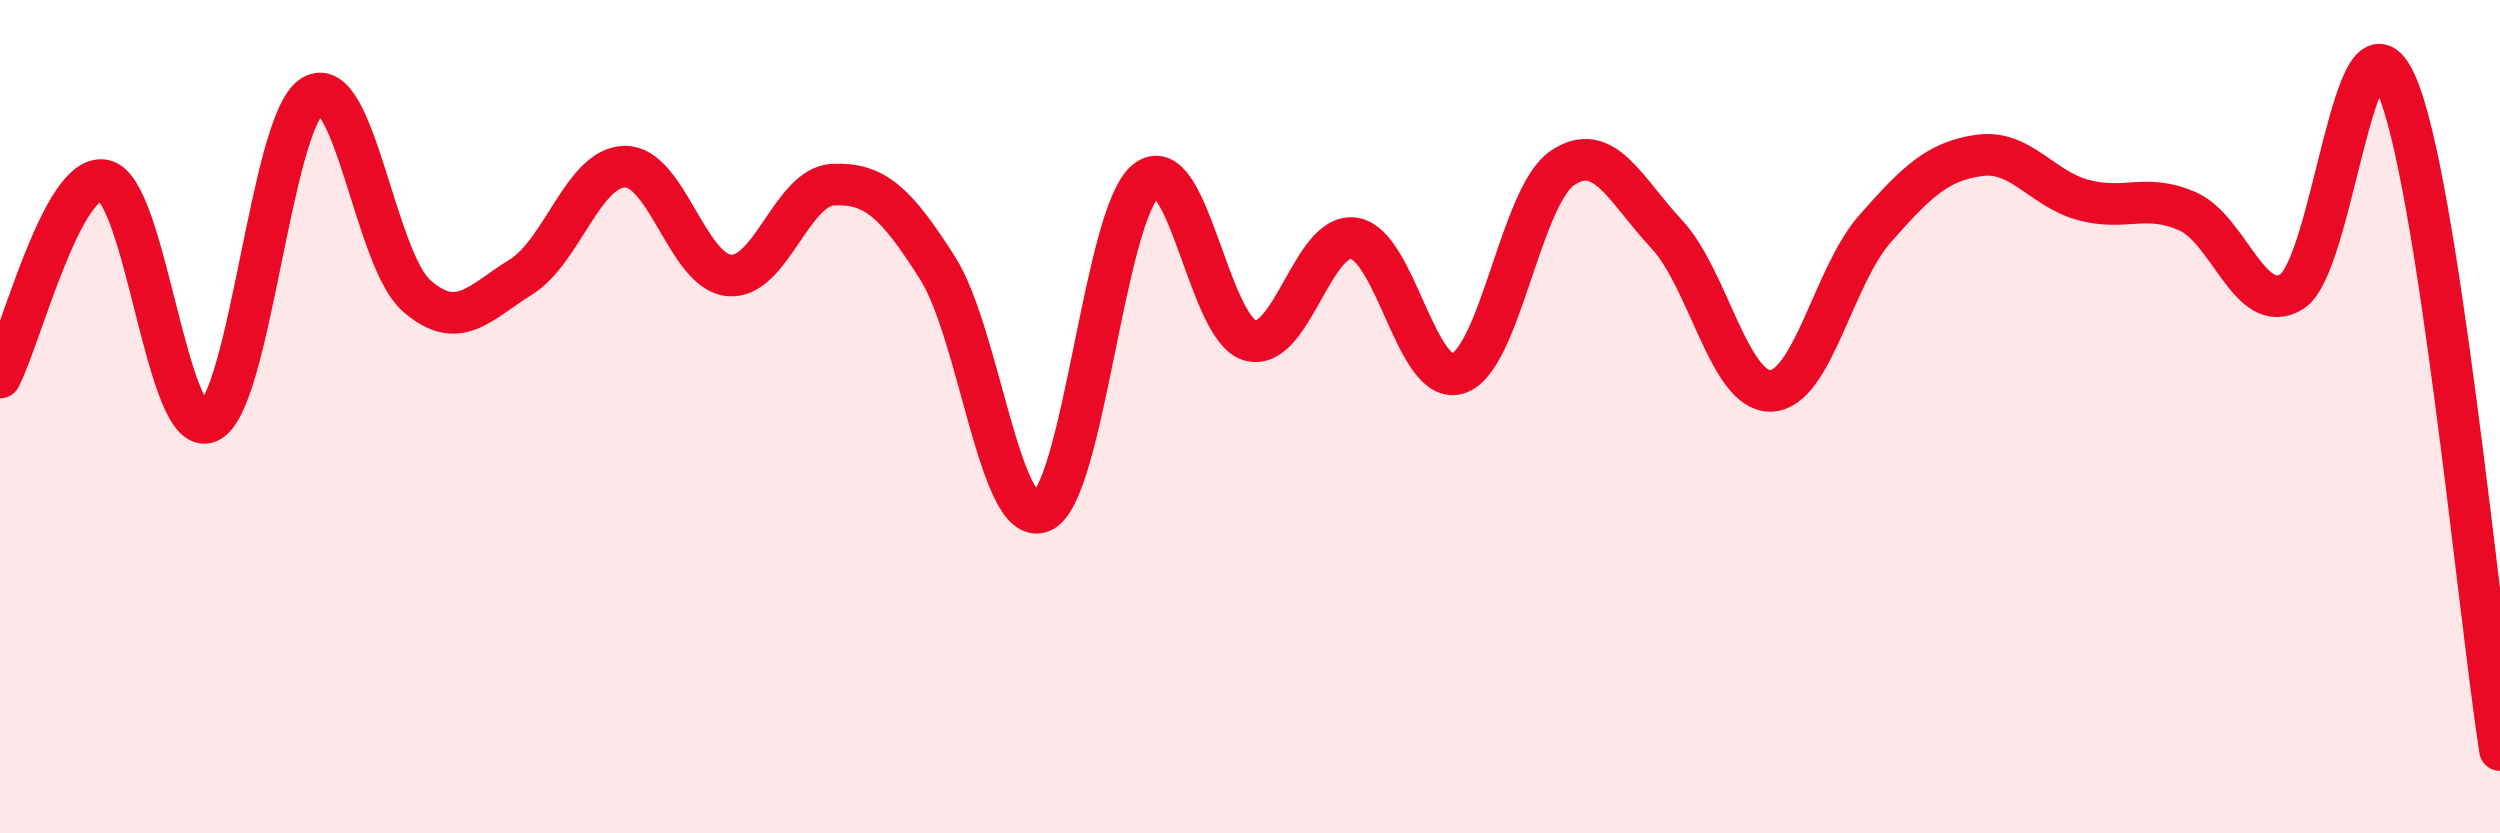
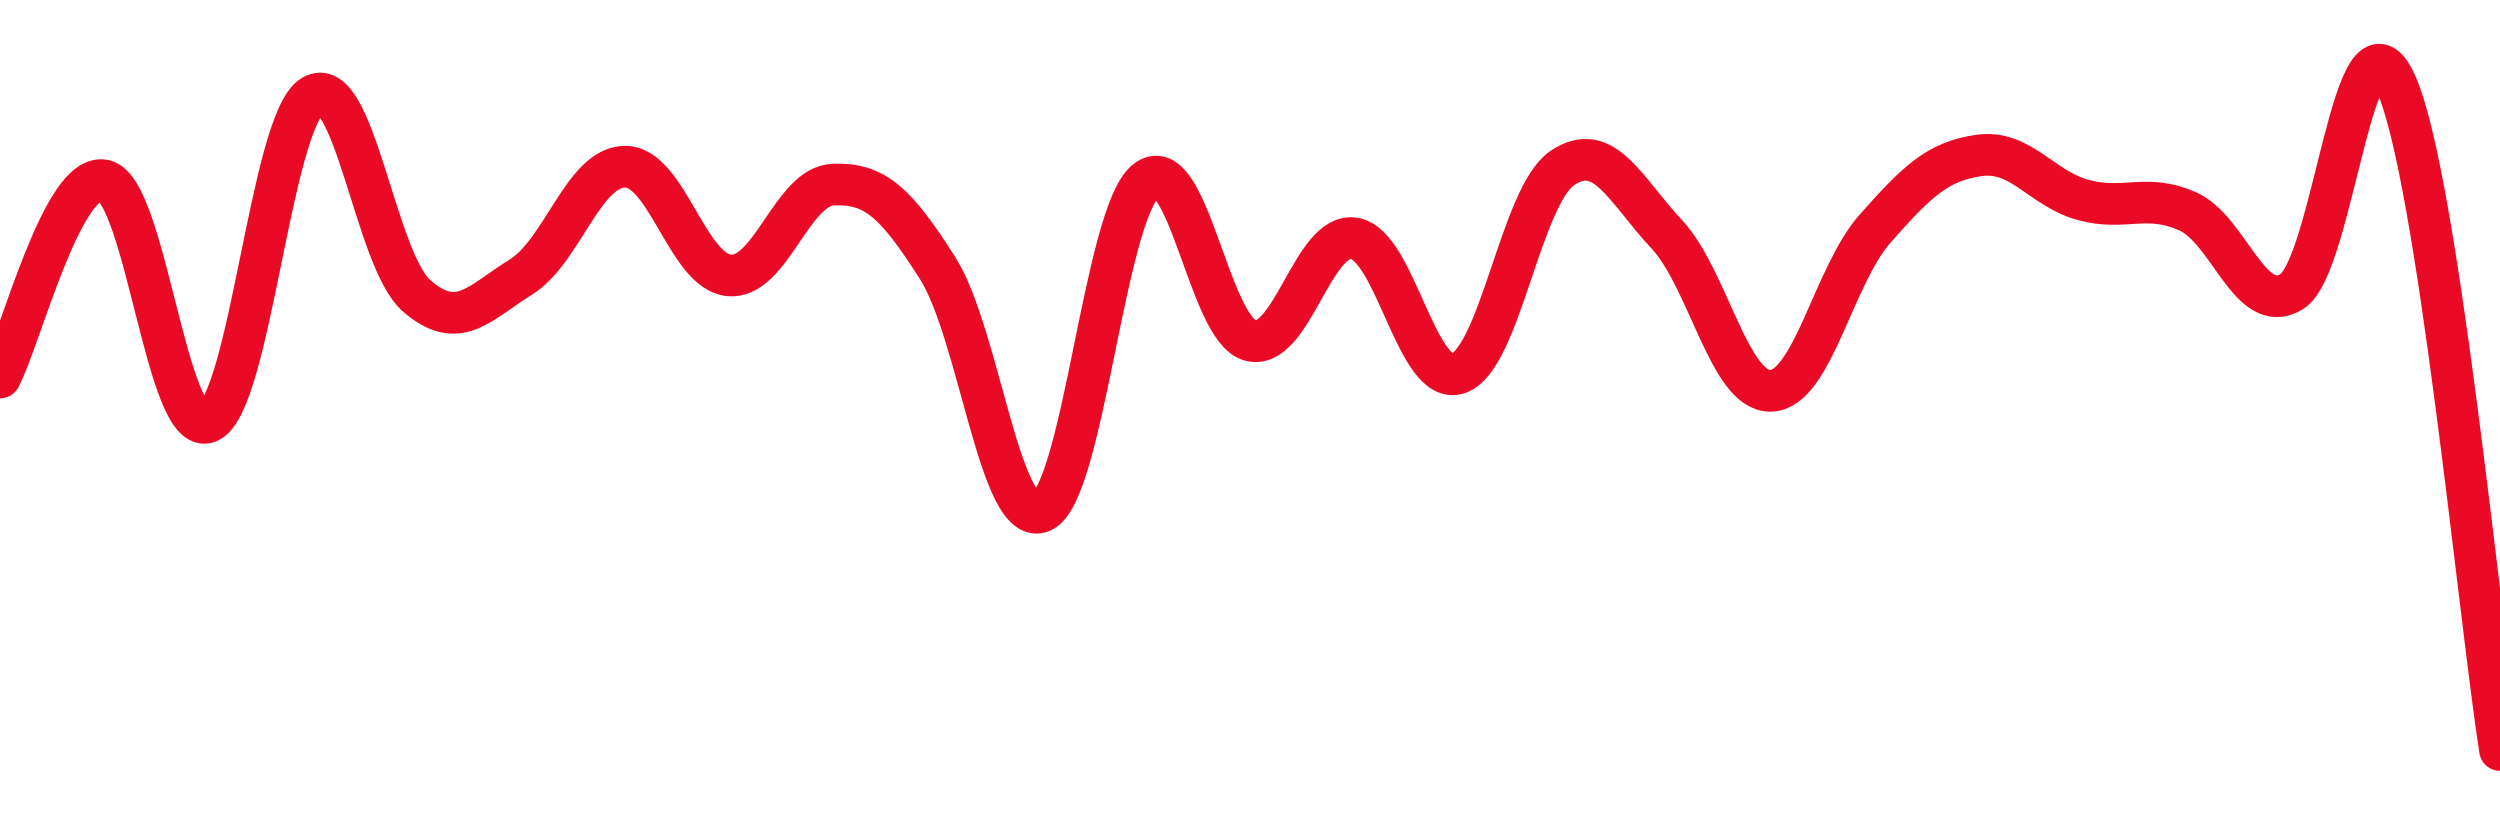
<svg xmlns="http://www.w3.org/2000/svg" width="60" height="20" viewBox="0 0 60 20">
-   <path d="M 0,9.06 C 0.5,8.11 1.5,4.12 2.5,4.33 C 3.5,4.54 4,10.54 5,10.13 C 6,9.72 6.5,2.91 7.5,2.3 C 8.5,1.69 9,6.23 10,7.1 C 11,7.97 11.5,7.27 12.5,6.65 C 13.5,6.03 14,4.01 15,4 C 16,3.99 16.5,6.52 17.5,6.61 C 18.5,6.7 19,4.47 20,4.43 C 21,4.39 21.5,4.86 22.5,6.43 C 23.5,8 24,12.7 25,12.28 C 26,11.86 26.5,5.16 27.5,4.34 C 28.5,3.52 29,7.89 30,8.17 C 31,8.45 31.5,5.56 32.5,5.72 C 33.5,5.88 34,9.3 35,8.96 C 36,8.62 36.5,4.7 37.5,4.03 C 38.5,3.36 39,4.55 40,5.62 C 41,6.69 41.5,9.41 42.5,9.38 C 43.5,9.35 44,6.62 45,5.49 C 46,4.36 46.5,3.87 47.5,3.73 C 48.5,3.59 49,4.53 50,4.8 C 51,5.07 51.5,4.63 52.5,5.07 C 53.5,5.51 54,7.61 55,7 C 56,6.39 56.5,-0.2 57.5,2 C 58.5,4.2 59.5,14.8 60,18L60 20L0 20Z" fill="#EB0A25" opacity="0.1" stroke-linecap="round" stroke-linejoin="round" />
  <path d="M 0,9.06 C 0.5,8.11 1.5,4.12 2.5,4.33 C 3.5,4.54 4,10.54 5,10.13 C 6,9.72 6.5,2.91 7.5,2.3 C 8.5,1.69 9,6.23 10,7.1 C 11,7.97 11.5,7.27 12.5,6.65 C 13.5,6.03 14,4.01 15,4 C 16,3.99 16.5,6.52 17.5,6.61 C 18.5,6.7 19,4.47 20,4.43 C 21,4.39 21.5,4.86 22.5,6.43 C 23.5,8 24,12.7 25,12.28 C 26,11.86 26.5,5.16 27.5,4.34 C 28.5,3.52 29,7.89 30,8.17 C 31,8.45 31.5,5.56 32.5,5.72 C 33.5,5.88 34,9.3 35,8.96 C 36,8.62 36.5,4.7 37.5,4.03 C 38.5,3.36 39,4.55 40,5.62 C 41,6.69 41.5,9.41 42.5,9.38 C 43.5,9.35 44,6.62 45,5.49 C 46,4.36 46.5,3.87 47.5,3.73 C 48.5,3.59 49,4.53 50,4.8 C 51,5.07 51.5,4.63 52.5,5.07 C 53.5,5.51 54,7.61 55,7 C 56,6.39 56.5,-0.2 57.5,2 C 58.5,4.2 59.5,14.8 60,18" stroke="#EB0A25" stroke-width="1" fill="none" stroke-linecap="round" stroke-linejoin="round" />
</svg>